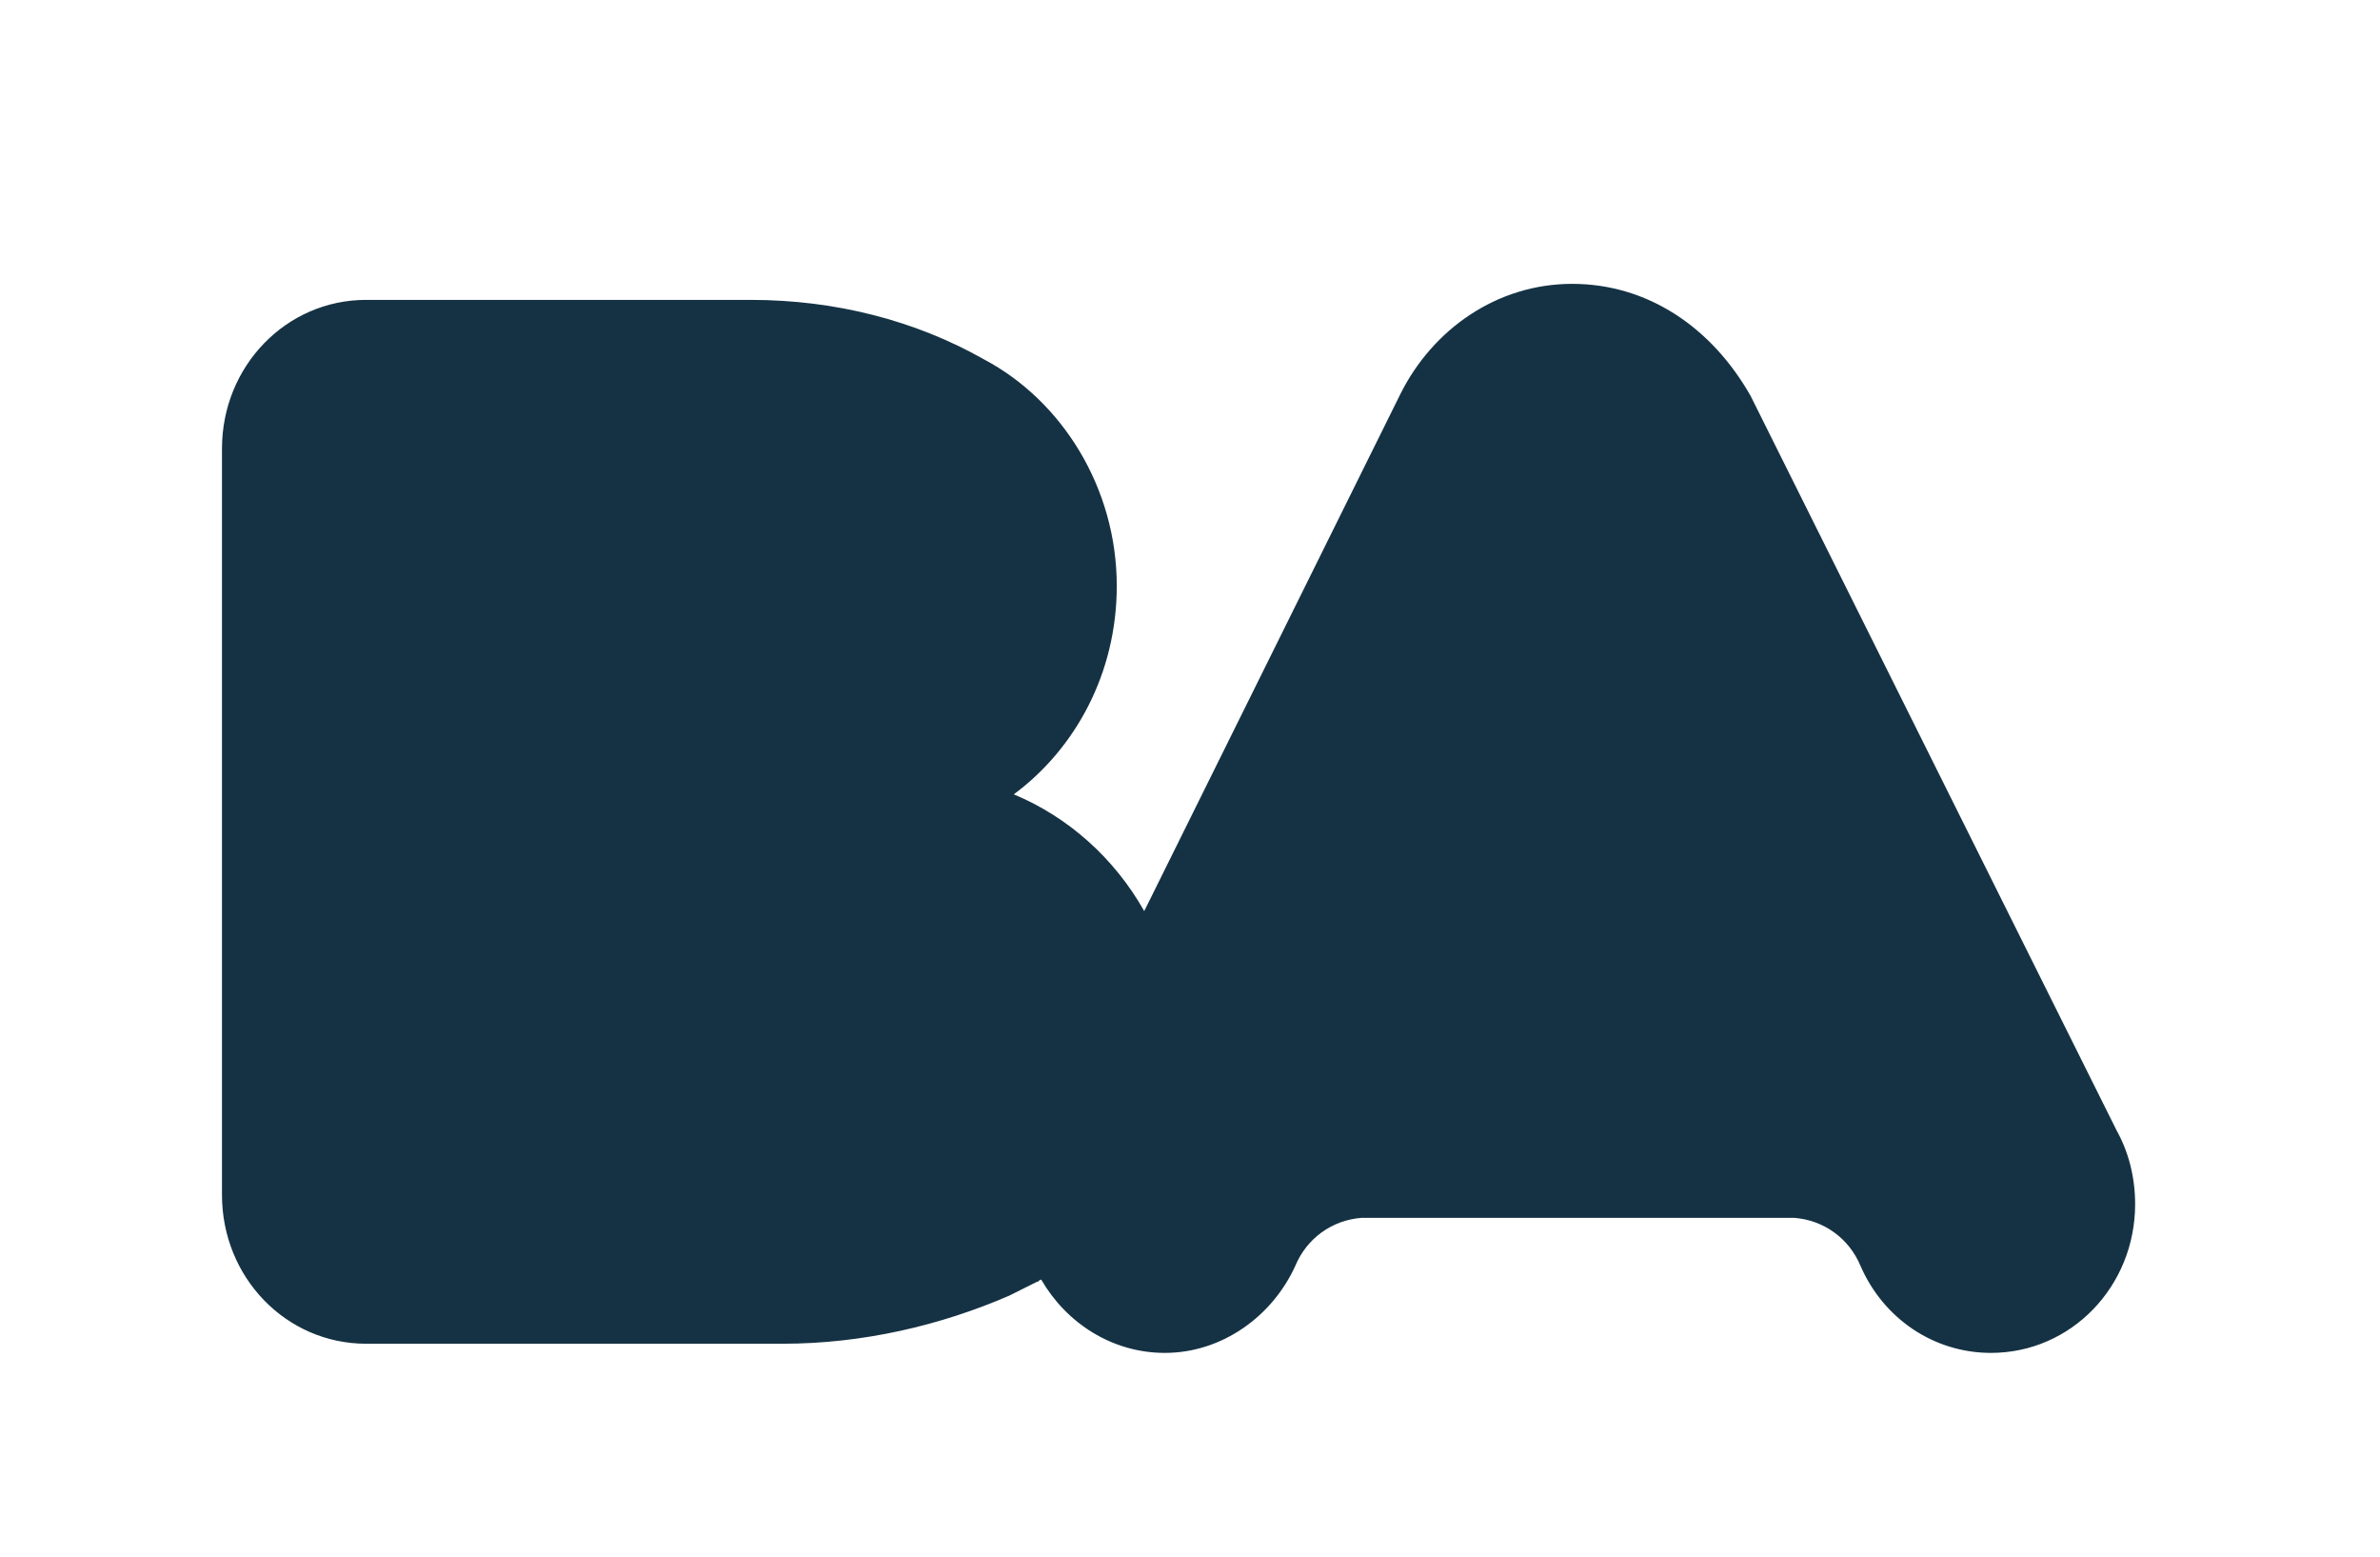
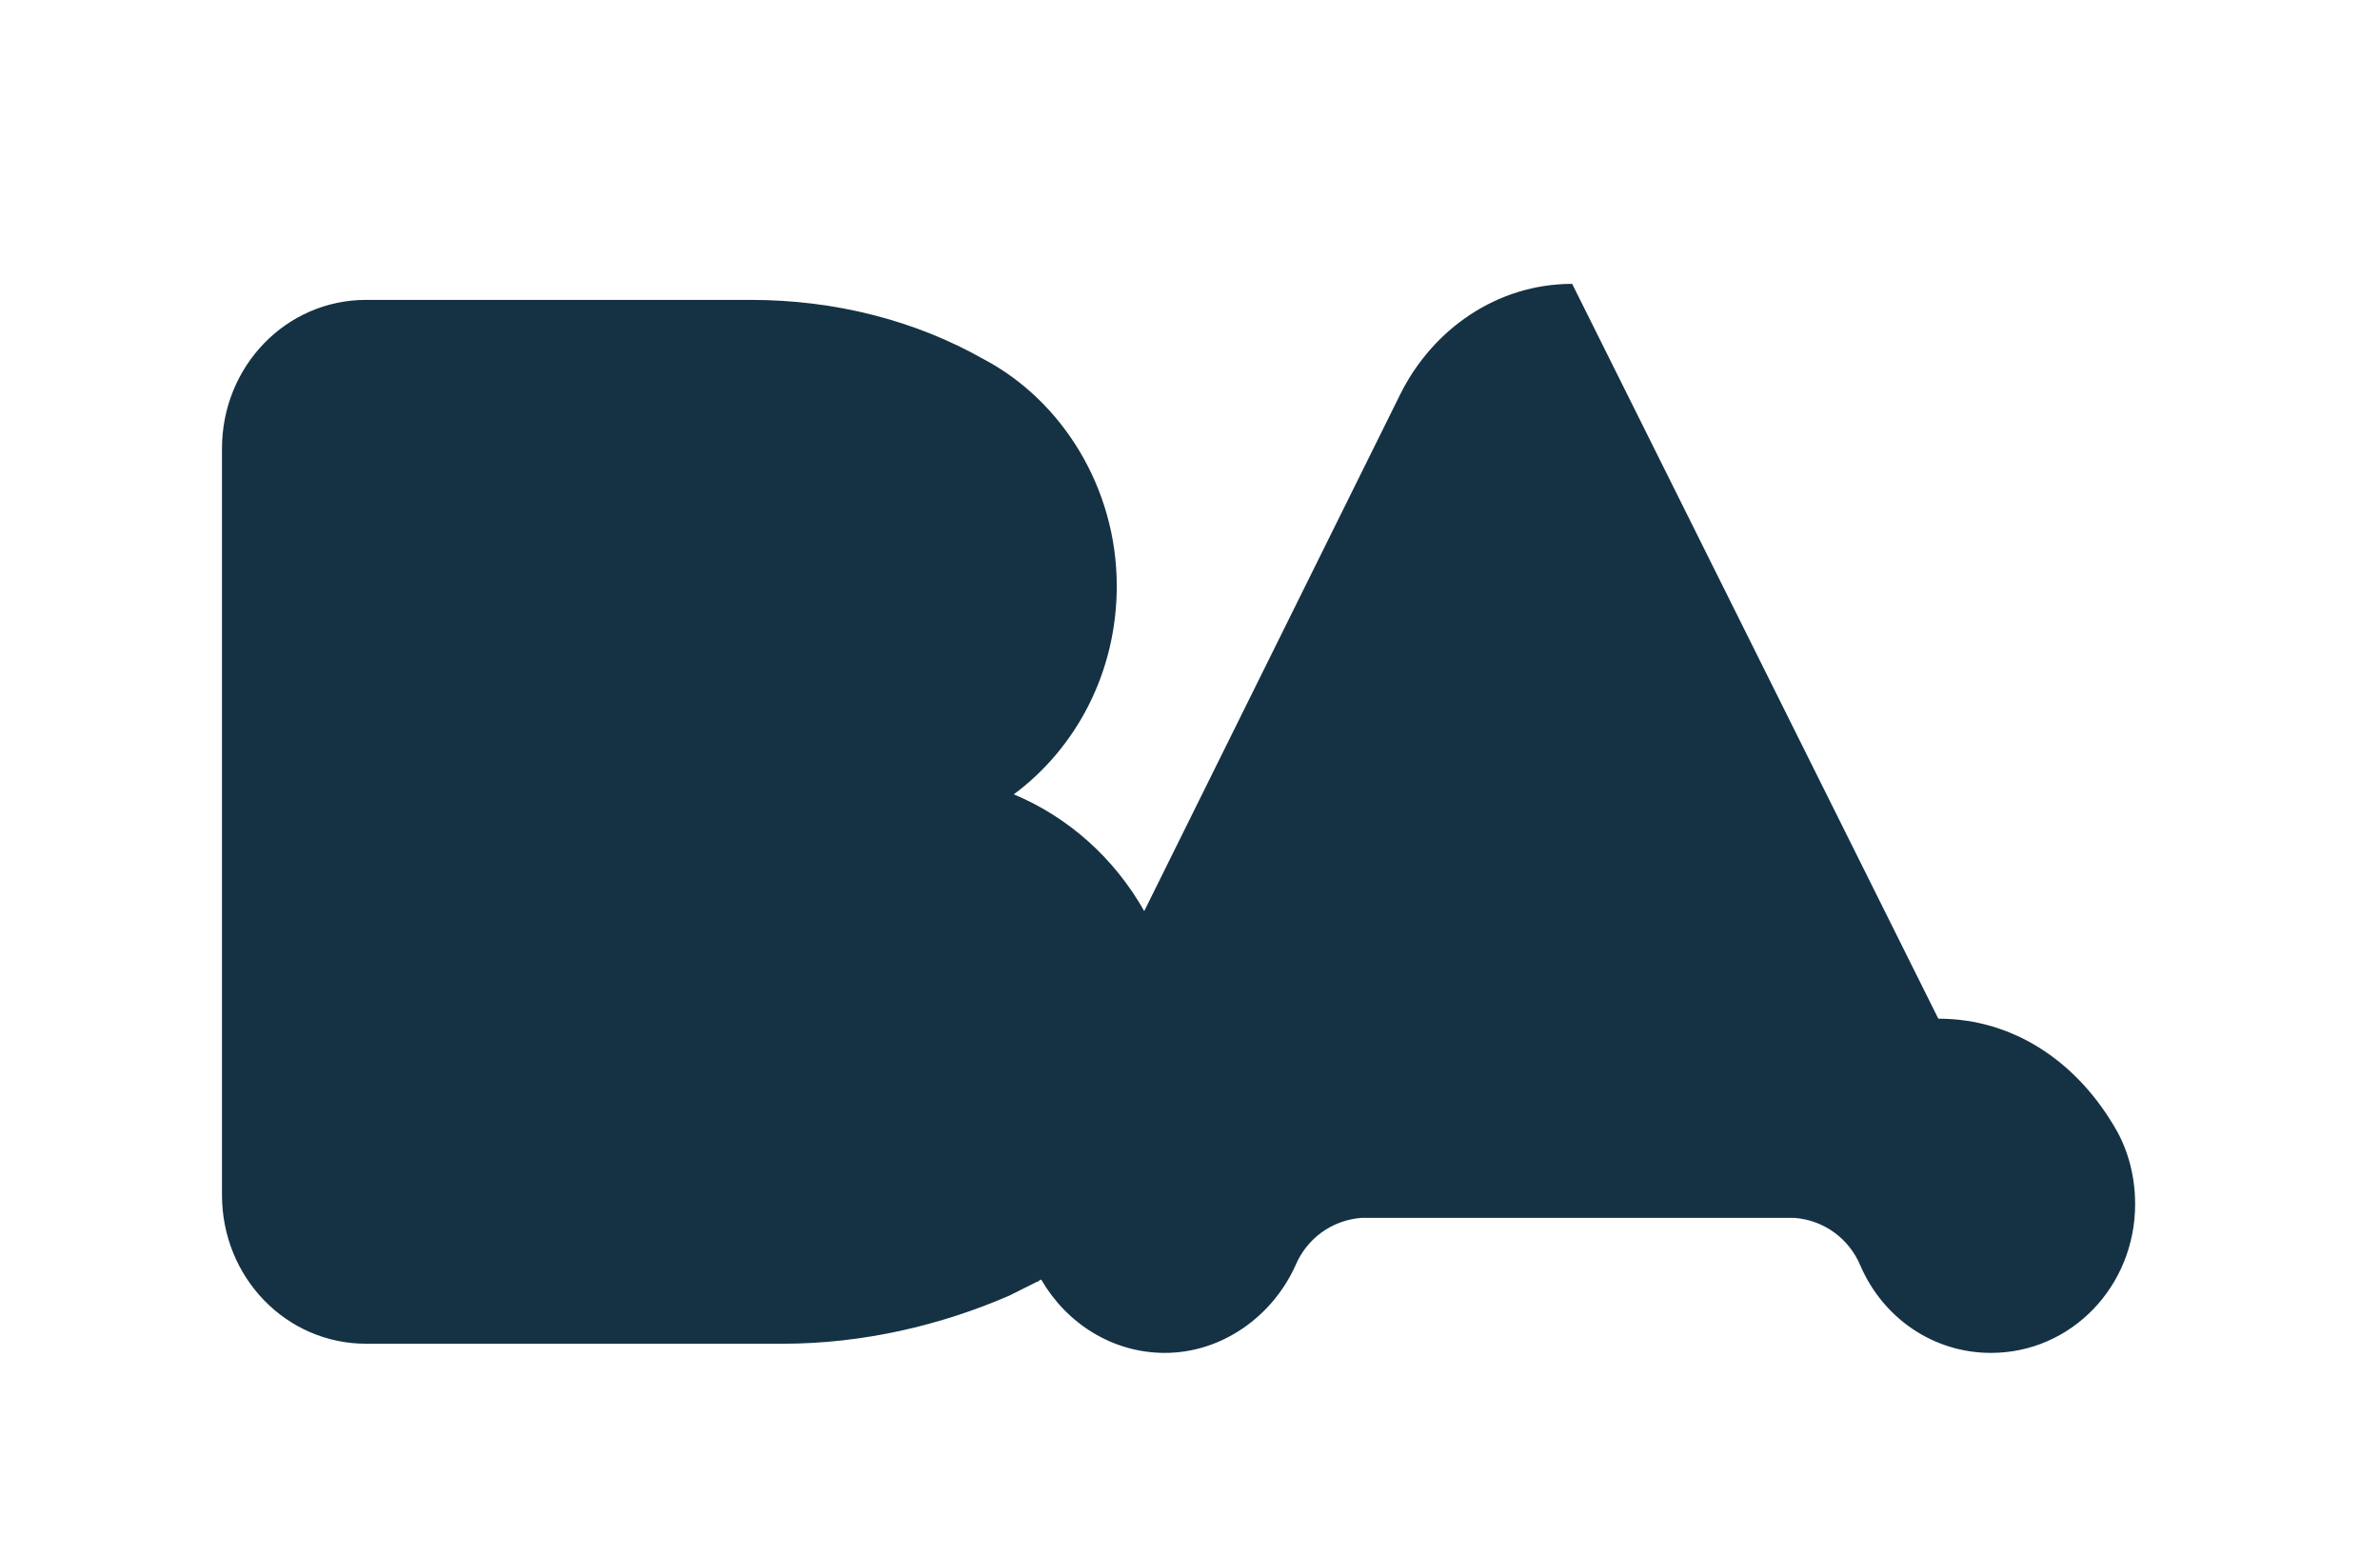
<svg xmlns="http://www.w3.org/2000/svg" id="Layer_1" version="1.1" viewBox="0 0 104 68">
  <defs>
    <style>
      .st0 {
        fill: #153244;
      }
    </style>
    <clipPath id="clippath">
-       <path class="st0" d="M68.7,12.4h0c-3.3,0-6.1,2-7.5,4.8l-11.2,22.6c-1.3-2.3-3.3-4.1-5.7-5.1,2.7-2,4.5-5.3,4.5-9.1,0-4.3-2.4-8.1-5.8-9.9-3-1.7-6.5-2.6-10.2-2.6h-16.8c-3.5,0-6.3,2.9-6.3,6.5v32.6c0,3.6,2.8,6.5,6.3,6.5h18.2c3.5,0,6.9-.8,9.9-2.1l1.2-.6c.1,0,.1-.1.2-.1,1.1,1.9,3.1,3.2,5.4,3.2,2.5,0,4.7-1.6,5.7-3.8.5-1.2,1.6-2,2.9-2.1h18.9c1.3.1,2.4.9,2.9,2.1,1,2.3,3.2,3.8,5.7,3.8,3.5,0,6.3-2.9,6.3-6.5,0-1.2-.3-2.3-.8-3.2l-16-32.1c-1.7-3-4.5-4.9-7.8-4.9Z" />
-     </clipPath>
+       </clipPath>
  </defs>
-   <path class="st0" d="M68.7,12.4h0c-3.3,0-6.1,2-7.5,4.8l-11.2,22.6c-1.3-2.3-3.3-4.1-5.7-5.1,2.7-2,4.5-5.3,4.5-9.1,0-4.3-2.4-8.1-5.8-9.9-3-1.7-6.5-2.6-10.2-2.6h-16.8c-3.5,0-6.3,2.9-6.3,6.5v32.6c0,3.6,2.8,6.5,6.3,6.5h18.2c3.5,0,6.9-.8,9.9-2.1l1.2-.6c.1,0,.1-.1.2-.1,1.1,1.9,3.1,3.2,5.4,3.2,2.5,0,4.7-1.6,5.7-3.8.5-1.2,1.6-2,2.9-2.1h18.9c1.3.1,2.4.9,2.9,2.1,1,2.3,3.2,3.8,5.7,3.8,3.5,0,6.3-2.9,6.3-6.5,0-1.2-.3-2.3-.8-3.2l-16-32.1c-1.7-3-4.5-4.9-7.8-4.9Z" />
+   <path class="st0" d="M68.7,12.4h0c-3.3,0-6.1,2-7.5,4.8l-11.2,22.6c-1.3-2.3-3.3-4.1-5.7-5.1,2.7-2,4.5-5.3,4.5-9.1,0-4.3-2.4-8.1-5.8-9.9-3-1.7-6.5-2.6-10.2-2.6h-16.8c-3.5,0-6.3,2.9-6.3,6.5v32.6c0,3.6,2.8,6.5,6.3,6.5h18.2c3.5,0,6.9-.8,9.9-2.1l1.2-.6c.1,0,.1-.1.2-.1,1.1,1.9,3.1,3.2,5.4,3.2,2.5,0,4.7-1.6,5.7-3.8.5-1.2,1.6-2,2.9-2.1h18.9c1.3.1,2.4.9,2.9,2.1,1,2.3,3.2,3.8,5.7,3.8,3.5,0,6.3-2.9,6.3-6.5,0-1.2-.3-2.3-.8-3.2c-1.7-3-4.5-4.9-7.8-4.9Z" />
</svg>